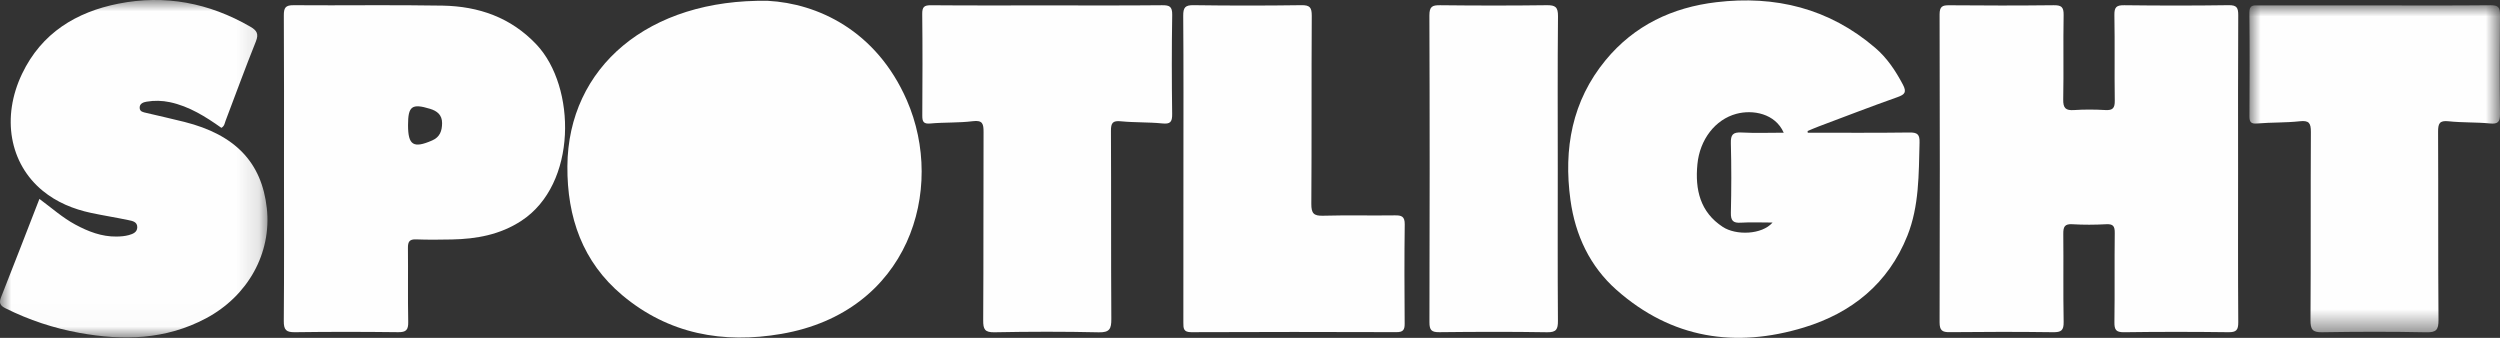
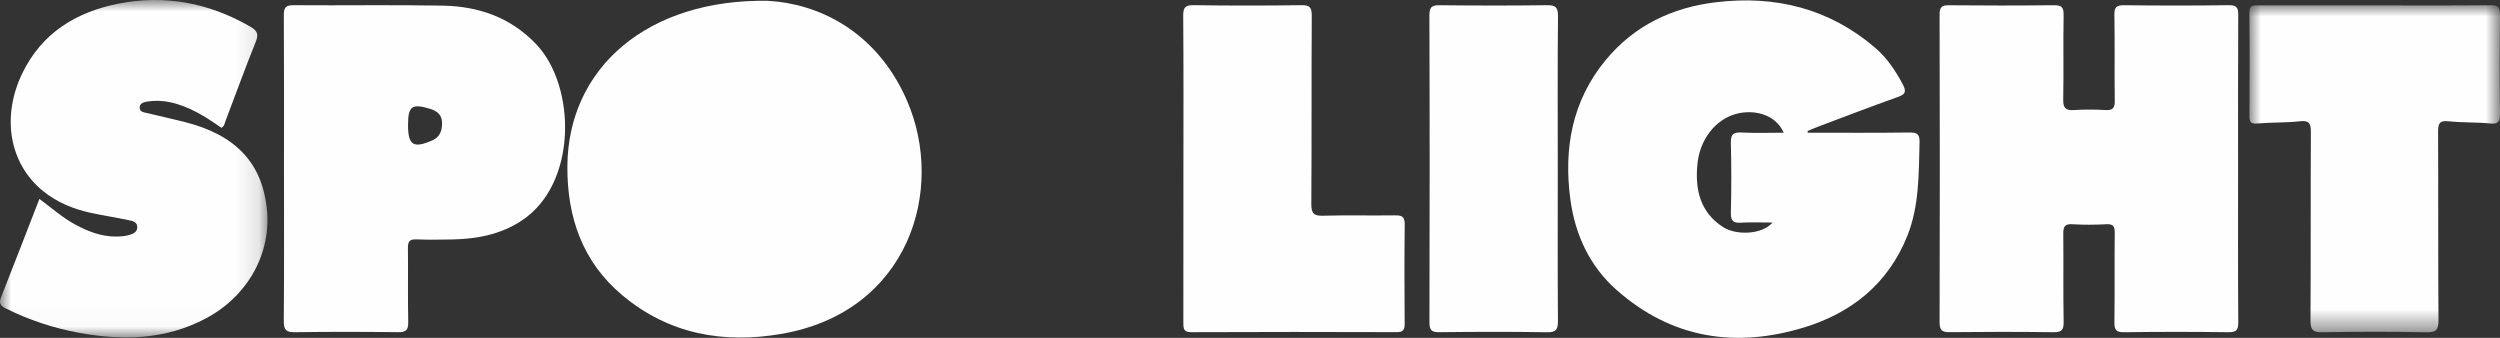
<svg xmlns="http://www.w3.org/2000/svg" xmlns:xlink="http://www.w3.org/1999/xlink" width="111px" height="15px" viewBox="0 0 111 15">
  <rect x="0" y="0" width="111" height="15" fill="#333333" stroke="none" />
  <title>Group 21</title>
  <defs>
    <polygon id="path-1" points="0 0 11.875 0 11.875 14.982 0 14.982" />
    <polygon id="path-3" points="0 0 11.128 0 11.128 14.522 0 14.522" />
  </defs>
  <g id="Website-" stroke="none" stroke-width="1" fill="none" fill-rule="evenodd">
    <g id="NCS-Desktop---Home" transform="translate(-1051, -956)">
      <g id="Group-21" transform="translate(1051, 956)">
        <path d="M99.371,7.521 C99.371,5.243 99.364,2.965 99.378,0.687 C99.38,0.351 99.322,0.225 98.954,0.23 C97.41,0.253 95.866,0.251 94.322,0.232 C93.981,0.228 93.872,0.305 93.879,0.67 C93.903,1.935 93.877,3.2 93.896,4.466 C93.901,4.8 93.806,4.905 93.479,4.886 C93.016,4.86 92.548,4.856 92.086,4.887 C91.718,4.912 91.599,4.803 91.607,4.414 C91.632,3.166 91.601,1.917 91.625,0.669 C91.632,0.3 91.516,0.228 91.178,0.232 C89.634,0.25 88.09,0.248 86.546,0.234 C86.238,0.231 86.118,0.289 86.118,0.641 C86.131,5.197 86.131,9.752 86.118,14.308 C86.118,14.674 86.234,14.752 86.57,14.748 C88.097,14.732 89.625,14.729 91.152,14.75 C91.513,14.755 91.635,14.677 91.626,14.284 C91.6,12.985 91.625,11.686 91.61,10.387 C91.606,10.07 91.671,9.934 92.015,9.956 C92.512,9.986 93.012,9.983 93.509,9.956 C93.817,9.939 93.9,10.034 93.895,10.348 C93.878,11.663 93.9,12.98 93.88,14.295 C93.875,14.638 93.946,14.756 94.309,14.751 C95.853,14.729 97.398,14.73 98.942,14.75 C99.293,14.754 99.381,14.656 99.379,14.303 C99.363,12.042 99.371,9.781 99.371,7.521" id="Fill-1" fill="#FEFEFE" />
        <g id="Group-5">
          <mask id="mask-2" fill="white">
            <use xlink:href="#path-1" />
          </mask>
          <g id="Clip-4" />
          <path d="M8.184,5.412 C7.621,5.27 7.055,5.146 6.491,5.012 C6.364,4.982 6.208,4.962 6.201,4.791 C6.193,4.594 6.373,4.538 6.506,4.515 C6.85,4.456 7.199,4.464 7.544,4.537 C8.404,4.721 9.132,5.182 9.829,5.676 C9.967,5.601 9.974,5.473 10.015,5.365 C10.461,4.19 10.893,3.008 11.361,1.841 C11.5,1.494 11.398,1.35 11.109,1.182 C9.278,0.124 7.32,-0.246 5.26,0.162 C3.388,0.533 1.848,1.46 0.98,3.276 C0.056,5.208 0.425,7.261 1.893,8.468 C2.524,8.986 3.261,9.286 4.048,9.454 C4.599,9.571 5.156,9.658 5.707,9.774 C5.877,9.81 6.097,9.845 6.095,10.091 C6.092,10.319 5.891,10.39 5.72,10.438 C5.546,10.487 5.36,10.5 5.179,10.503 C4.514,10.513 3.915,10.28 3.338,9.968 C2.778,9.666 2.304,9.241 1.75,8.831 C1.172,10.316 0.618,11.755 0.05,13.189 C-0.051,13.443 -0.004,13.564 0.241,13.687 C1.289,14.21 2.387,14.573 3.532,14.781 C5.464,15.131 7.358,15.087 9.148,14.133 C11.012,13.14 12.066,11.235 11.847,9.245 C11.622,7.214 10.448,5.982 8.184,5.412" id="Fill-3" fill="#FEFEFE" mask="url(#mask-2)" />
        </g>
        <g id="Group-8" transform="translate(99.872, 0.232)">
          <mask id="mask-4" fill="white">
            <use xlink:href="#path-3" />
          </mask>
          <g id="Clip-7" />
          <path d="M11.128,0.425 C11.131,0.1 11.049,-0.003 10.714,0 C9.004,0.018 7.295,0.008 5.585,0.008 C3.859,0.008 2.133,0.01 0.407,0.007 C0.182,0.006 -0.004,-0.02 0,0.328 C0.017,1.862 0.011,3.397 0.003,4.932 C0.002,5.2 0.079,5.273 0.351,5.25 C0.978,5.197 1.613,5.221 2.238,5.152 C2.651,5.106 2.734,5.237 2.731,5.632 C2.716,8.415 2.732,11.198 2.714,13.98 C2.711,14.391 2.801,14.527 3.226,14.52 C4.769,14.494 6.313,14.49 7.856,14.522 C8.301,14.531 8.401,14.41 8.397,13.968 C8.376,11.185 8.392,8.402 8.379,5.619 C8.378,5.257 8.439,5.109 8.84,5.152 C9.449,5.218 10.067,5.189 10.676,5.249 C11.031,5.284 11.133,5.19 11.128,4.827 C11.11,3.36 11.112,1.892 11.128,0.425" id="Fill-6" fill="#FEFEFE" mask="url(#mask-4)" />
        </g>
        <path d="M34.102,0.037 C28.798,-0.058 25.223,2.978 25.192,7.377 C25.176,9.657 25.871,11.63 27.625,13.104 C29.69,14.838 32.108,15.269 34.692,14.825 C40.352,13.853 42.001,8.424 40.263,4.45 C38.902,1.339 36.288,0.156 34.102,0.037" id="Fill-9" fill="#FEFEFE" />
-         <path d="M51.594,0.232 C49.901,0.249 48.209,0.24 46.516,0.24 C44.79,0.24 43.064,0.248 41.338,0.233 C41.035,0.23 40.943,0.306 40.947,0.623 C40.964,2.124 40.959,3.625 40.95,5.126 C40.948,5.399 40.999,5.512 41.309,5.483 C41.936,5.426 42.571,5.459 43.194,5.381 C43.635,5.326 43.671,5.505 43.67,5.87 C43.658,8.653 43.672,11.435 43.654,14.218 C43.651,14.621 43.724,14.762 44.158,14.753 C45.7,14.723 47.245,14.719 48.787,14.755 C49.27,14.766 49.346,14.596 49.343,14.159 C49.325,11.377 49.34,8.594 49.326,5.812 C49.324,5.458 49.404,5.349 49.765,5.385 C50.374,5.445 50.991,5.419 51.601,5.48 C51.955,5.516 52.049,5.426 52.044,5.063 C52.024,3.596 52.022,2.128 52.046,0.661 C52.052,0.285 51.923,0.229 51.594,0.232" id="Fill-11" fill="#FEFEFE" />
        <path d="M61.929,9.562 C60.867,9.577 59.804,9.548 58.742,9.578 C58.33,9.59 58.22,9.473 58.223,9.051 C58.242,6.268 58.225,3.486 58.242,0.703 C58.244,0.326 58.154,0.225 57.779,0.23 C56.186,0.253 54.592,0.253 52.999,0.23 C52.624,0.225 52.532,0.328 52.535,0.705 C52.553,2.965 52.544,5.225 52.544,7.485 C52.544,9.761 52.546,12.038 52.541,14.315 C52.54,14.576 52.54,14.751 52.894,14.749 C55.931,14.735 58.968,14.737 62.006,14.747 C62.296,14.748 62.37,14.648 62.367,14.368 C62.356,12.901 62.351,11.433 62.37,9.966 C62.375,9.605 62.228,9.558 61.929,9.562" id="Fill-13" fill="#FEFEFE" />
        <path d="M68.676,0.231 C67.099,0.252 65.521,0.25 63.944,0.232 C63.596,0.228 63.464,0.285 63.465,0.689 C63.482,5.227 63.48,9.766 63.467,14.305 C63.466,14.663 63.564,14.753 63.91,14.749 C65.504,14.731 67.098,14.725 68.692,14.752 C69.107,14.759 69.175,14.615 69.172,14.237 C69.156,11.993 69.165,9.749 69.165,7.505 C69.165,5.244 69.153,2.983 69.175,0.722 C69.179,0.31 69.054,0.226 68.676,0.231" id="Fill-15" fill="#FEFEFE" />
        <path d="M76.49,10.074 C75.481,9.413 75.258,8.415 75.364,7.299 C75.47,6.185 76.162,5.306 77.09,5.055 C77.819,4.857 78.821,5.035 79.197,5.892 C78.548,5.892 77.932,5.916 77.319,5.883 C76.944,5.864 76.84,5.978 76.85,6.359 C76.877,7.386 76.875,8.416 76.851,9.443 C76.842,9.805 76.955,9.909 77.298,9.887 C77.744,9.859 78.193,9.881 78.701,9.881 C78.231,10.425 77.078,10.46 76.49,10.074 M84.792,5.883 C83.283,5.904 81.773,5.892 80.264,5.892 C80.262,5.867 80.26,5.842 80.258,5.816 C80.424,5.748 80.588,5.675 80.756,5.612 C81.919,5.174 83.079,4.727 84.25,4.312 C84.575,4.196 84.665,4.093 84.489,3.757 C84.164,3.141 83.784,2.571 83.258,2.122 C81.21,0.367 78.816,-0.213 76.203,0.098 C74.264,0.328 72.568,1.119 71.29,2.67 C69.798,4.48 69.417,6.603 69.728,8.879 C69.942,10.445 70.593,11.828 71.773,12.872 C74.221,15.037 77.058,15.466 80.098,14.539 C82.209,13.896 83.839,12.594 84.689,10.463 C85.215,9.142 85.191,7.729 85.228,6.331 C85.237,5.978 85.144,5.879 84.792,5.883" id="Fill-17" fill="#FEFEFE" />
        <path d="M19.186,6.237 C18.357,6.597 18.117,6.451 18.117,5.557 C18.117,4.713 18.286,4.585 19.096,4.832 C19.404,4.926 19.631,5.1 19.629,5.468 C19.626,5.81 19.535,6.086 19.186,6.237 M19.658,0.25 C17.451,0.21 15.243,0.249 13.035,0.231 C12.674,0.228 12.6,0.346 12.602,0.689 C12.616,2.949 12.609,5.209 12.609,7.469 C12.609,9.729 12.62,11.99 12.6,14.25 C12.596,14.654 12.711,14.756 13.099,14.75 C14.626,14.728 16.153,14.731 17.68,14.749 C18.03,14.753 18.131,14.65 18.125,14.297 C18.103,13.201 18.124,12.104 18.112,11.008 C18.109,10.729 18.183,10.618 18.473,10.628 C19.004,10.649 19.536,10.643 20.067,10.632 C21.156,10.61 22.197,10.424 23.143,9.808 C25.647,8.178 25.583,3.849 23.821,1.979 C22.68,0.768 21.247,0.28 19.658,0.25" id="Fill-19" fill="#FEFEFE" />
      </g>
    </g>
  </g>
</svg>